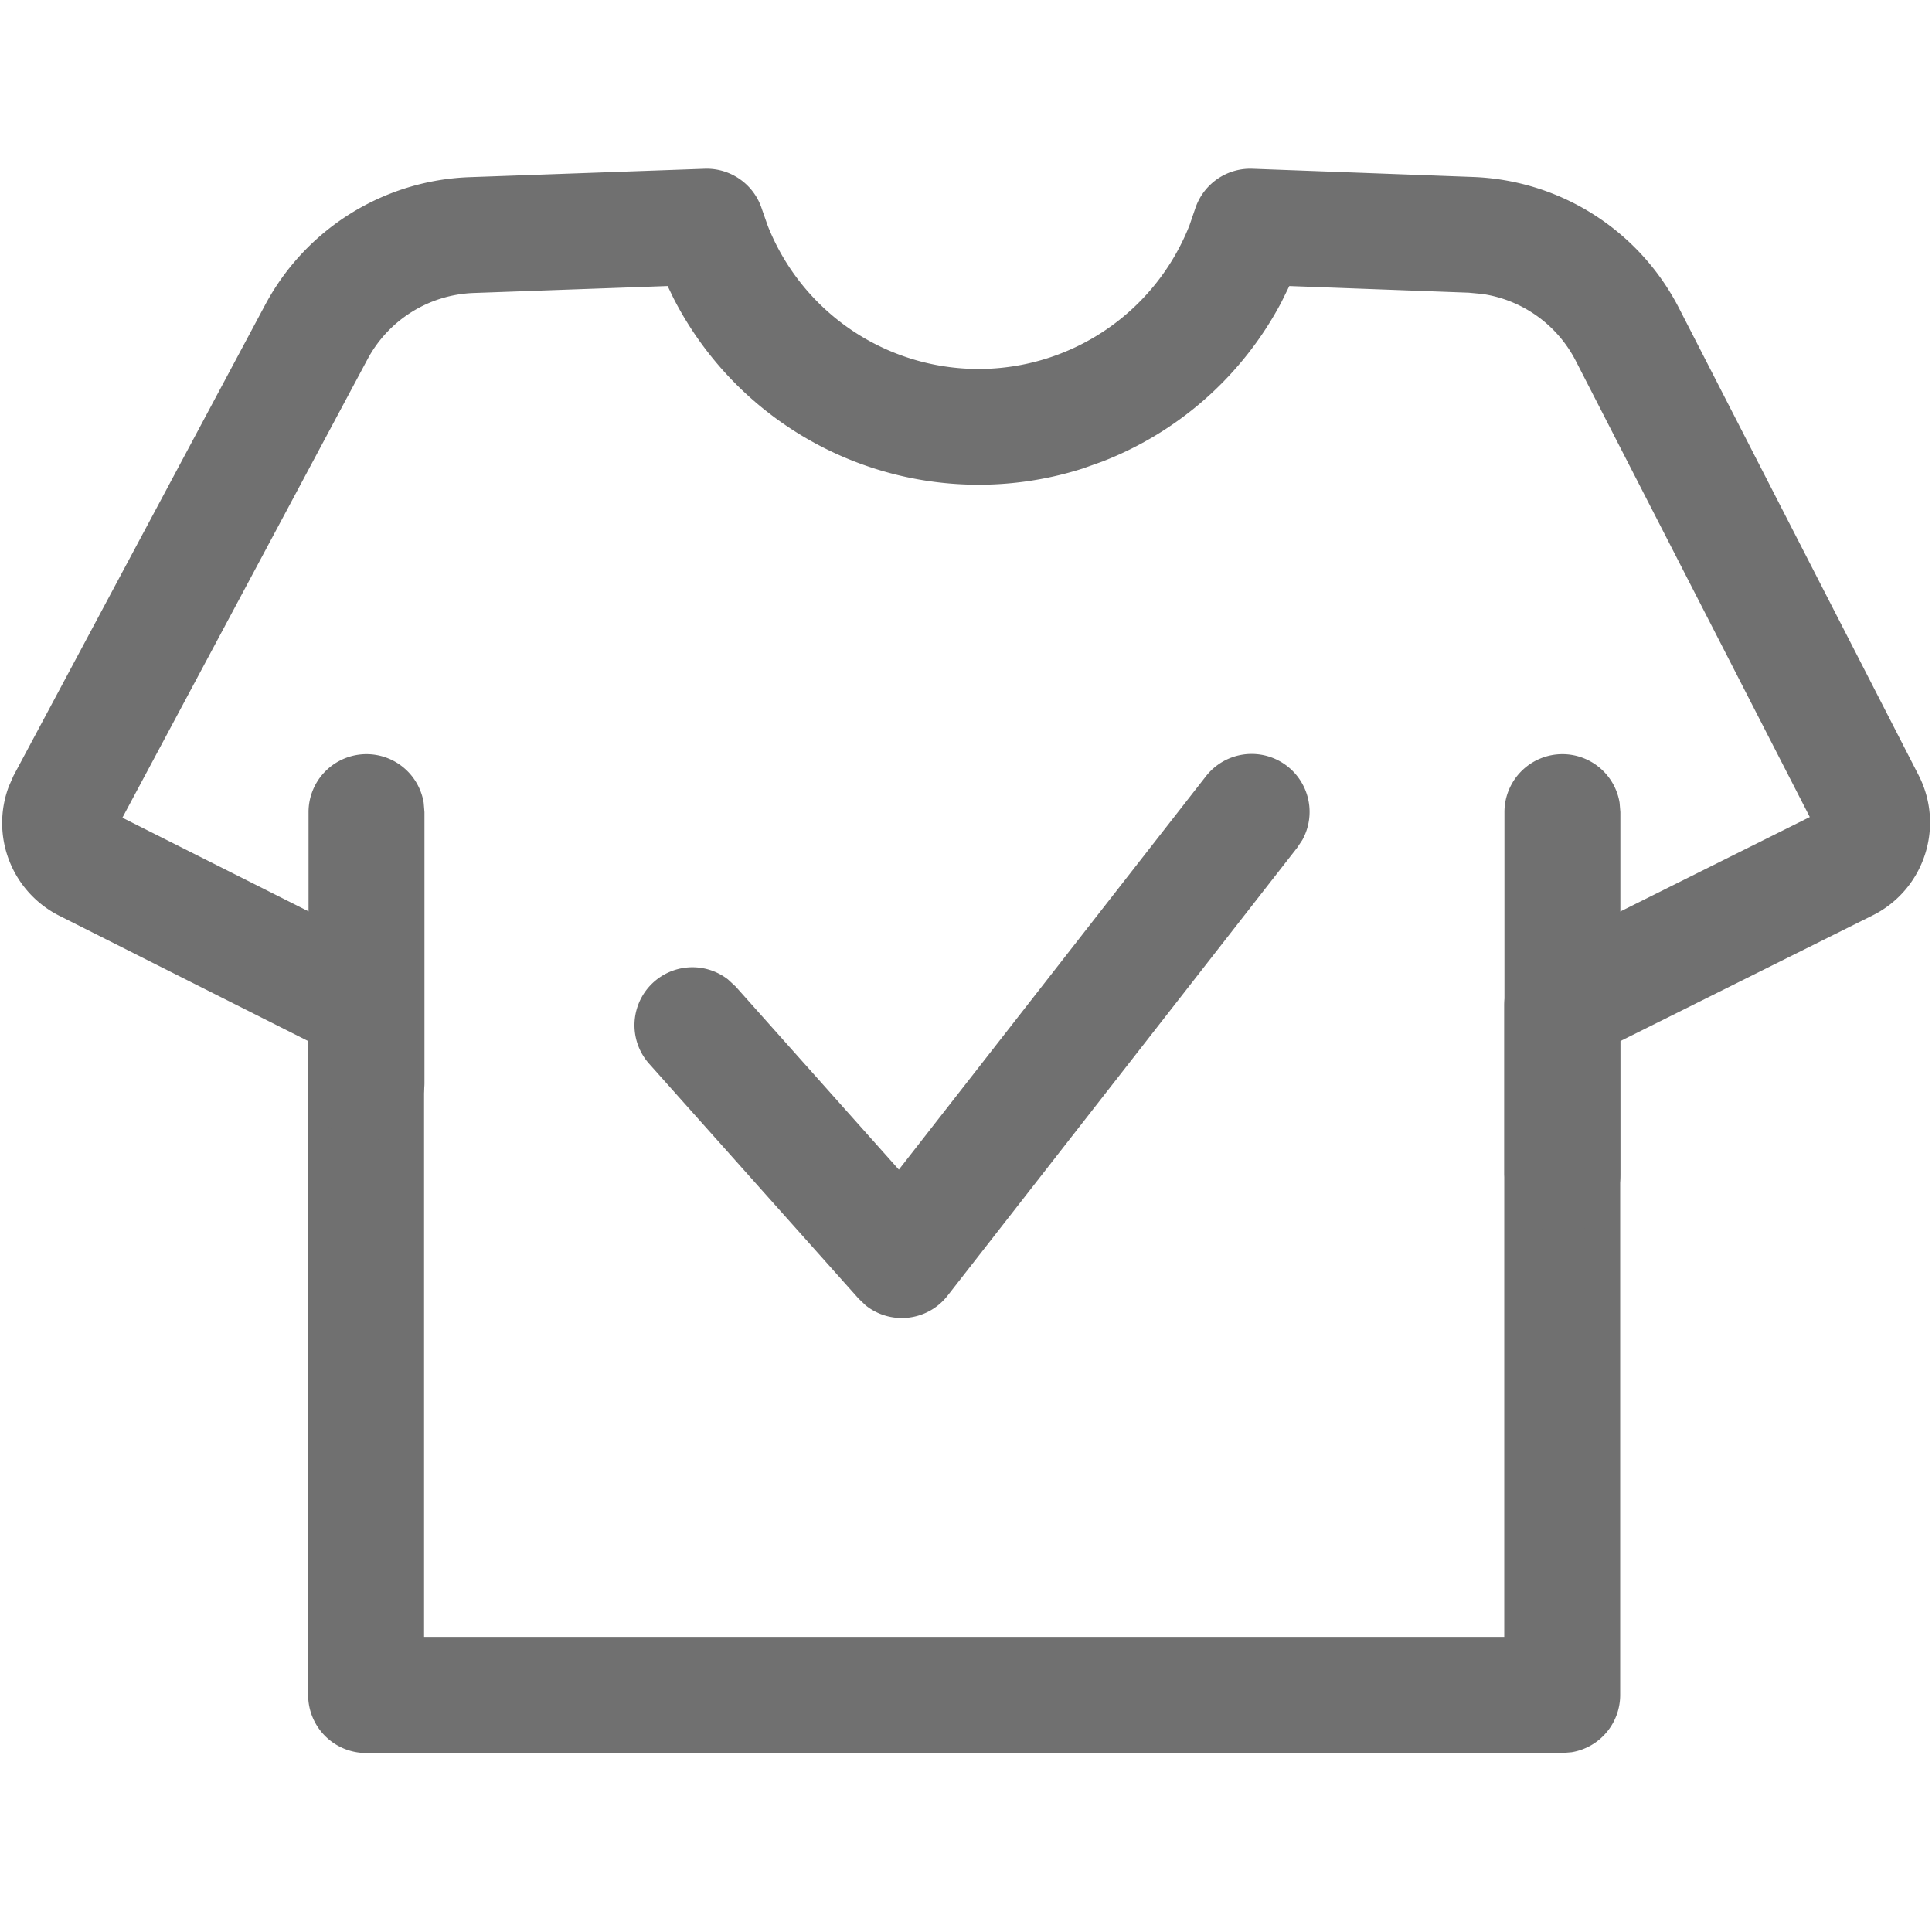
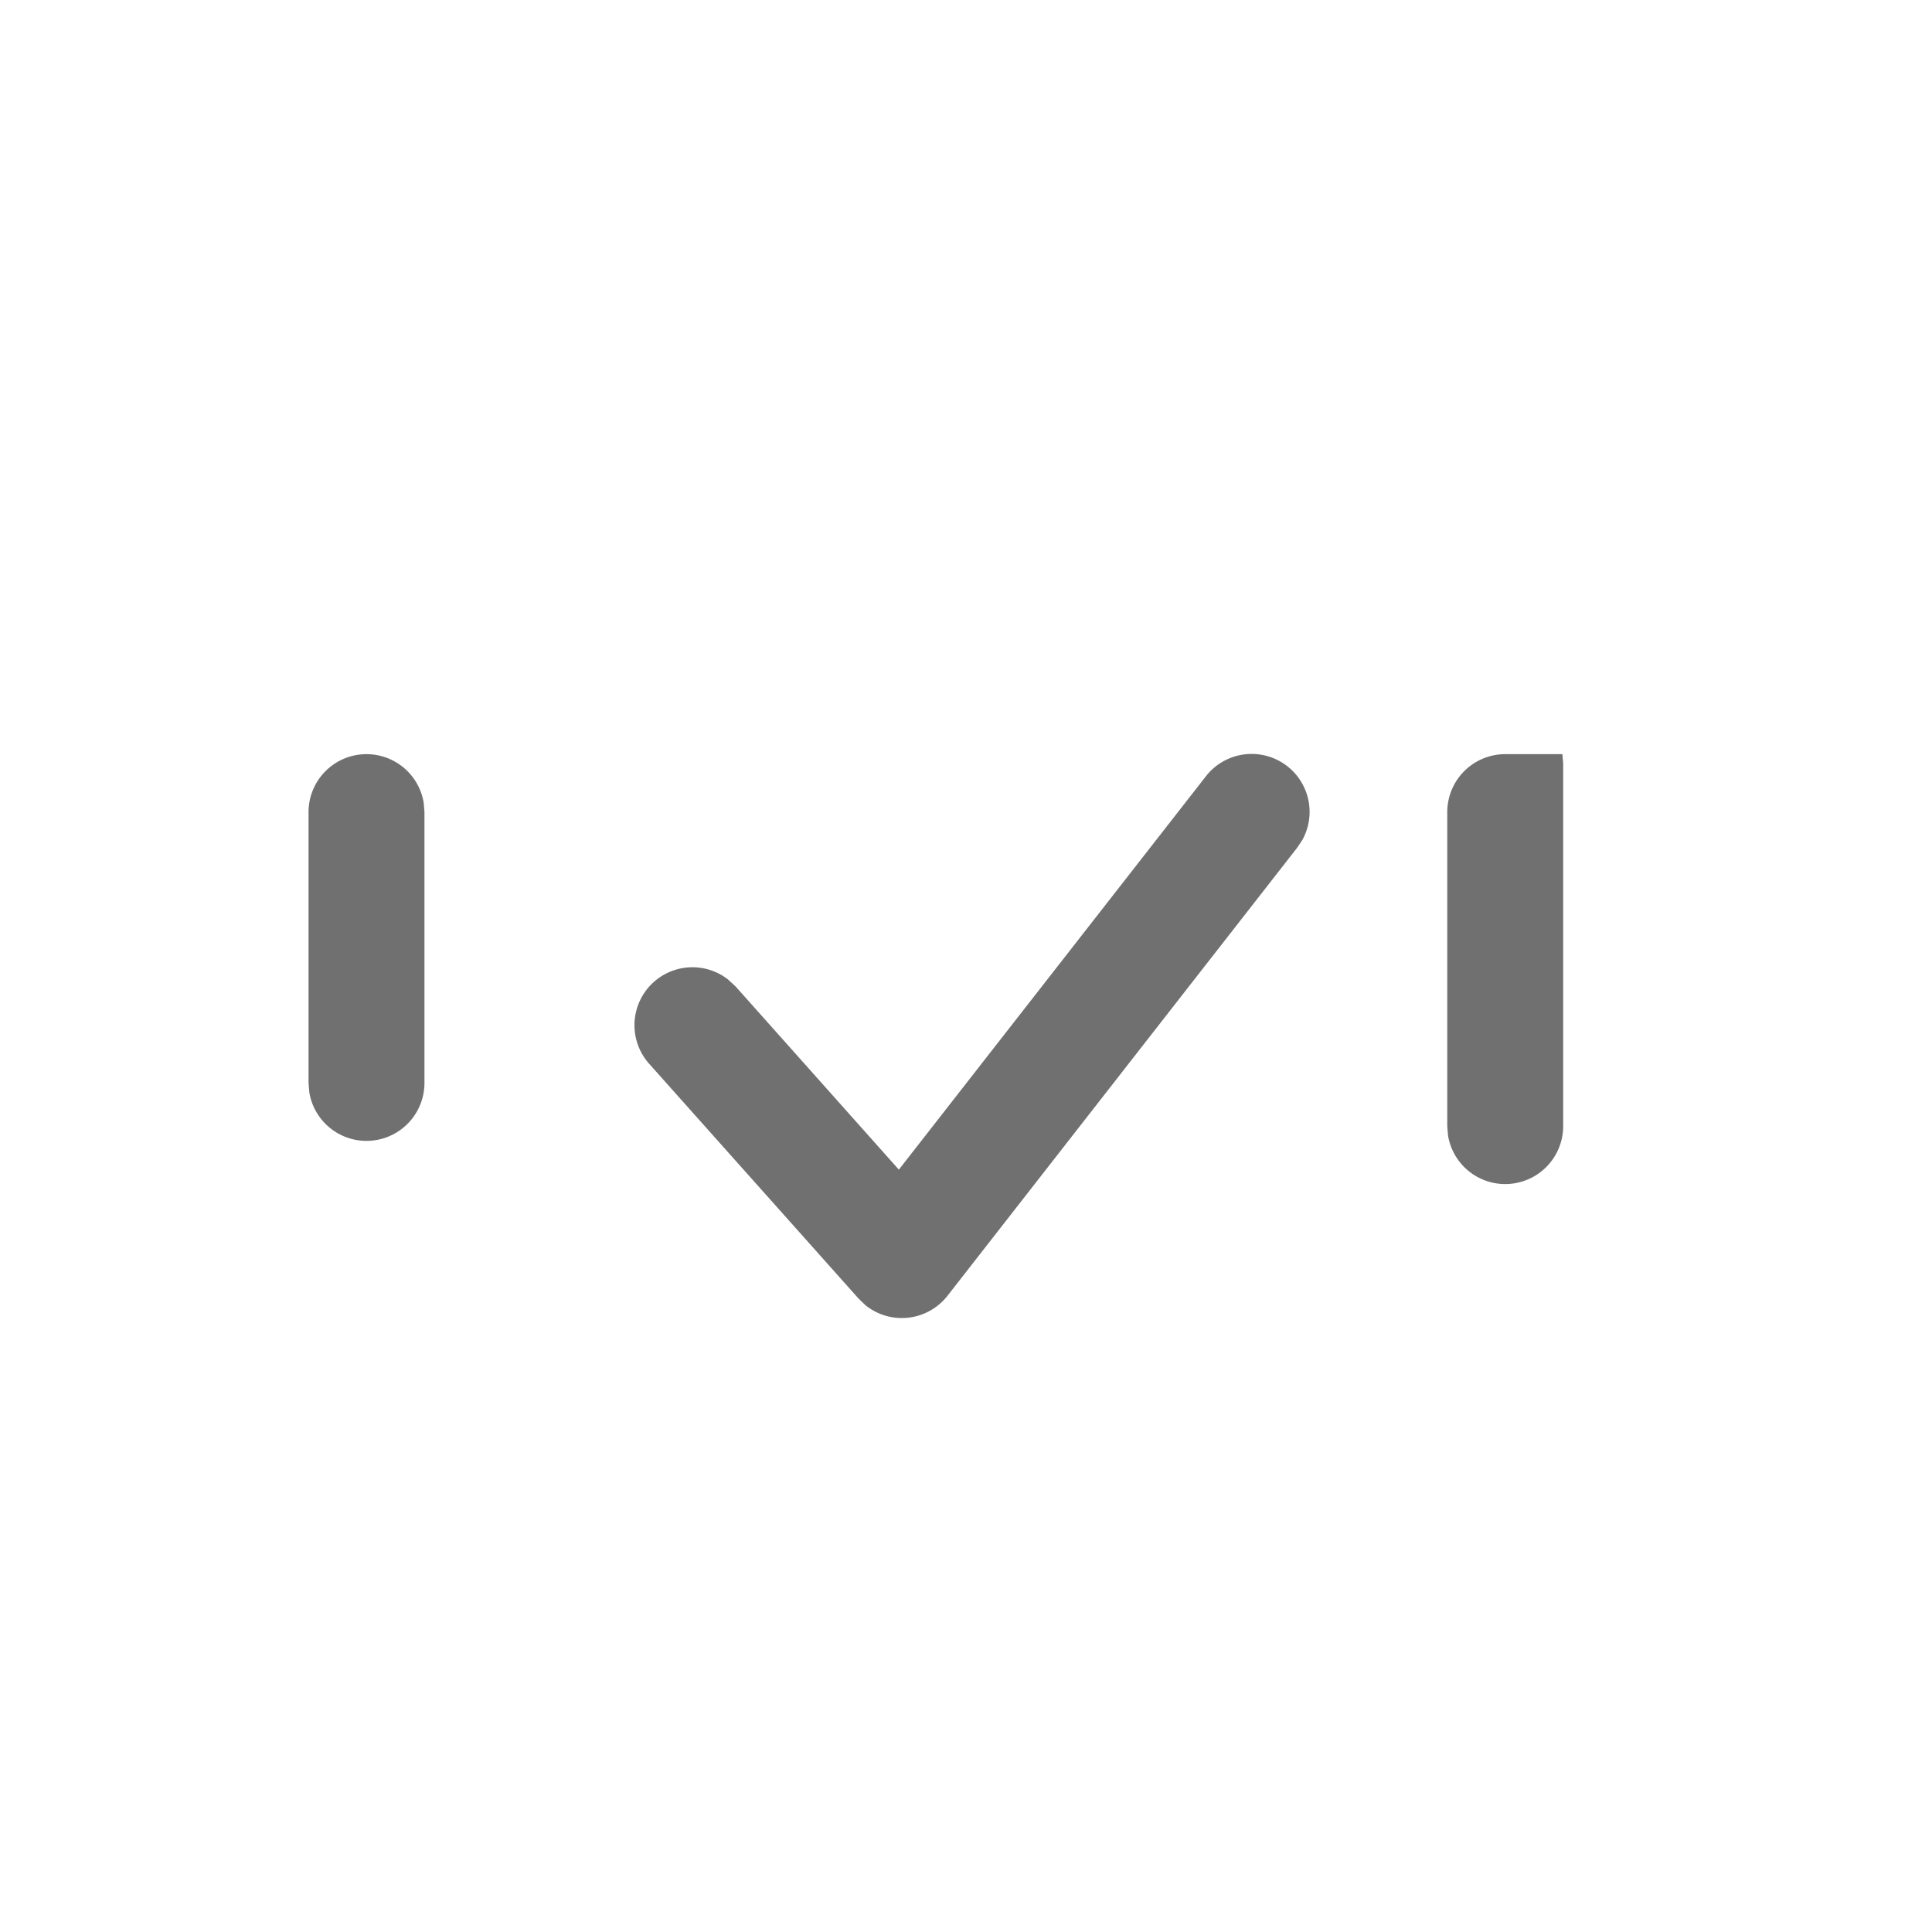
<svg xmlns="http://www.w3.org/2000/svg" t="1732801120525" class="icon" viewBox="0 0 1024 1024" version="1.1" p-id="1818" width="200" height="200">
-   <path d="M780.698 93.798l-116.838-4.352a30.72 30.72 0 0 0-30.208 20.634l-3.174 9.267a120.166 120.166 0 0 1-223.539 0.358l-3.123-8.909a30.72 30.72 0 0 0-30.362-21.35l-124.518 4.454a128 128 0 0 0-108.339 67.584L7.168 411.136l-2.458 5.581A55.04 55.04 0 0 0 31.437 485.376l131.891 66.406v346.624a30.72 30.72 0 0 0 30.72 30.72h633.958l4.966-0.41a30.72 30.72 0 0 0 25.754-30.31v-346.573l134.349-66.918c27.034-13.875 37.683-47.053 23.808-74.086L889.856 163.226a128 128 0 0 0-109.158-69.427zM353.843 151.552l3.072 6.4a181.658 181.658 0 0 0 216.986 90.368l10.342-3.686a181.606 181.606 0 0 0 94.874-84.378l4.25-8.653 95.078 3.533 7.168 0.666a66.56 66.56 0 0 1 49.562 35.43l124.058 241.818-144.896 72.243-4.25 2.56a30.72 30.72 0 0 0-12.8 24.934v334.797H224.768v-334.797l-0.358-4.915a30.72 30.72 0 0 0-16.538-22.528L64.87 433.408 194.765 190.464a66.56 66.56 0 0 1 56.32-35.174l102.758-3.686z" fill="#707070" p-id="1819" />
-   <path d="M194.253 399.718a30.72 30.72 0 0 1 30.31 25.754l0.41 4.966v143.514a30.72 30.72 0 0 1-61.03 5.018l-0.41-5.018V430.438a30.72 30.72 0 0 1 30.72-30.72zM828.109 399.718a30.72 30.72 0 0 1 30.31 25.754l0.41 4.966v192.154a30.72 30.72 0 0 1-61.03 5.018l-0.41-5.018V430.438a30.72 30.72 0 0 1 30.72-30.72zM639.078 411.546a30.72 30.72 0 0 1 51.2 33.638l-2.765 4.147-185.293 237.414a30.72 30.72 0 0 1-43.418 5.12l-3.738-3.584-111.002-124.467a30.72 30.72 0 0 1 41.779-44.698l4.096 3.789 86.477 97.024 162.662-208.384z" fill="#707070" p-id="1820" />
+   <path d="M194.253 399.718a30.72 30.72 0 0 1 30.31 25.754l0.41 4.966v143.514a30.72 30.72 0 0 1-61.03 5.018l-0.41-5.018V430.438a30.72 30.72 0 0 1 30.72-30.72zM828.109 399.718l0.41 4.966v192.154a30.72 30.72 0 0 1-61.03 5.018l-0.41-5.018V430.438a30.72 30.72 0 0 1 30.72-30.72zM639.078 411.546a30.72 30.72 0 0 1 51.2 33.638l-2.765 4.147-185.293 237.414a30.72 30.72 0 0 1-43.418 5.12l-3.738-3.584-111.002-124.467a30.72 30.72 0 0 1 41.779-44.698l4.096 3.789 86.477 97.024 162.662-208.384z" fill="#707070" p-id="1820" />
</svg>